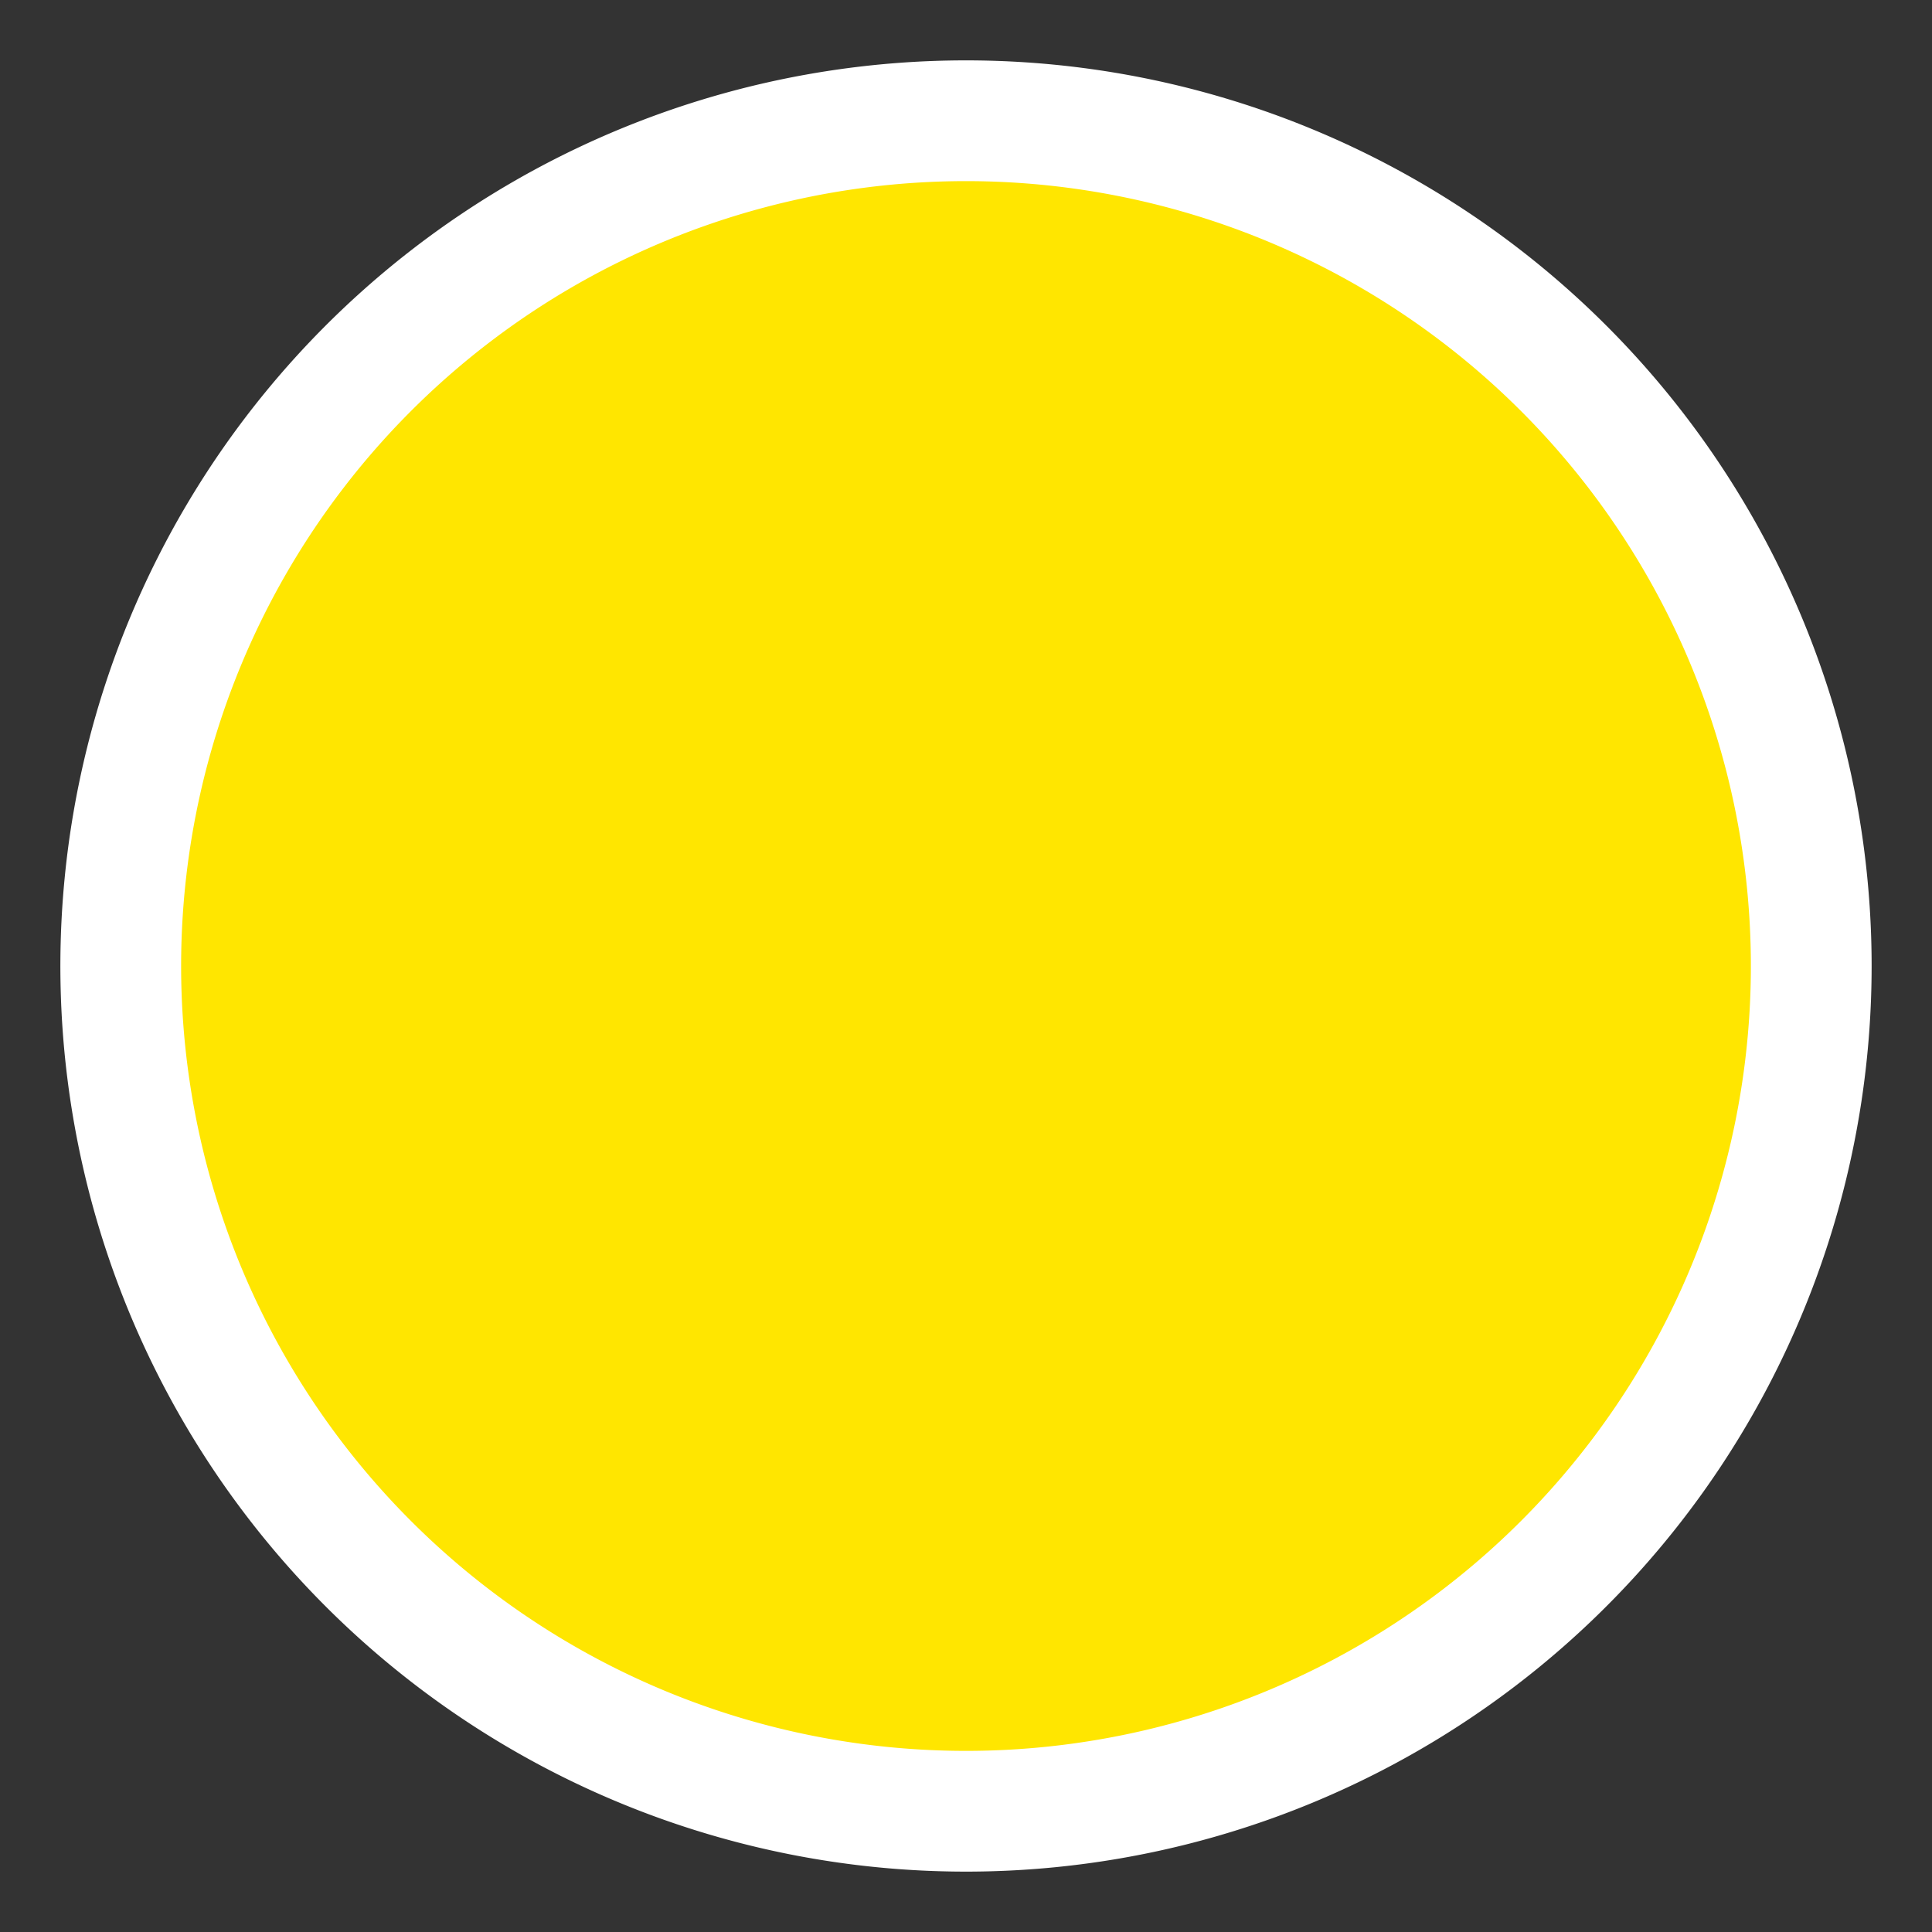
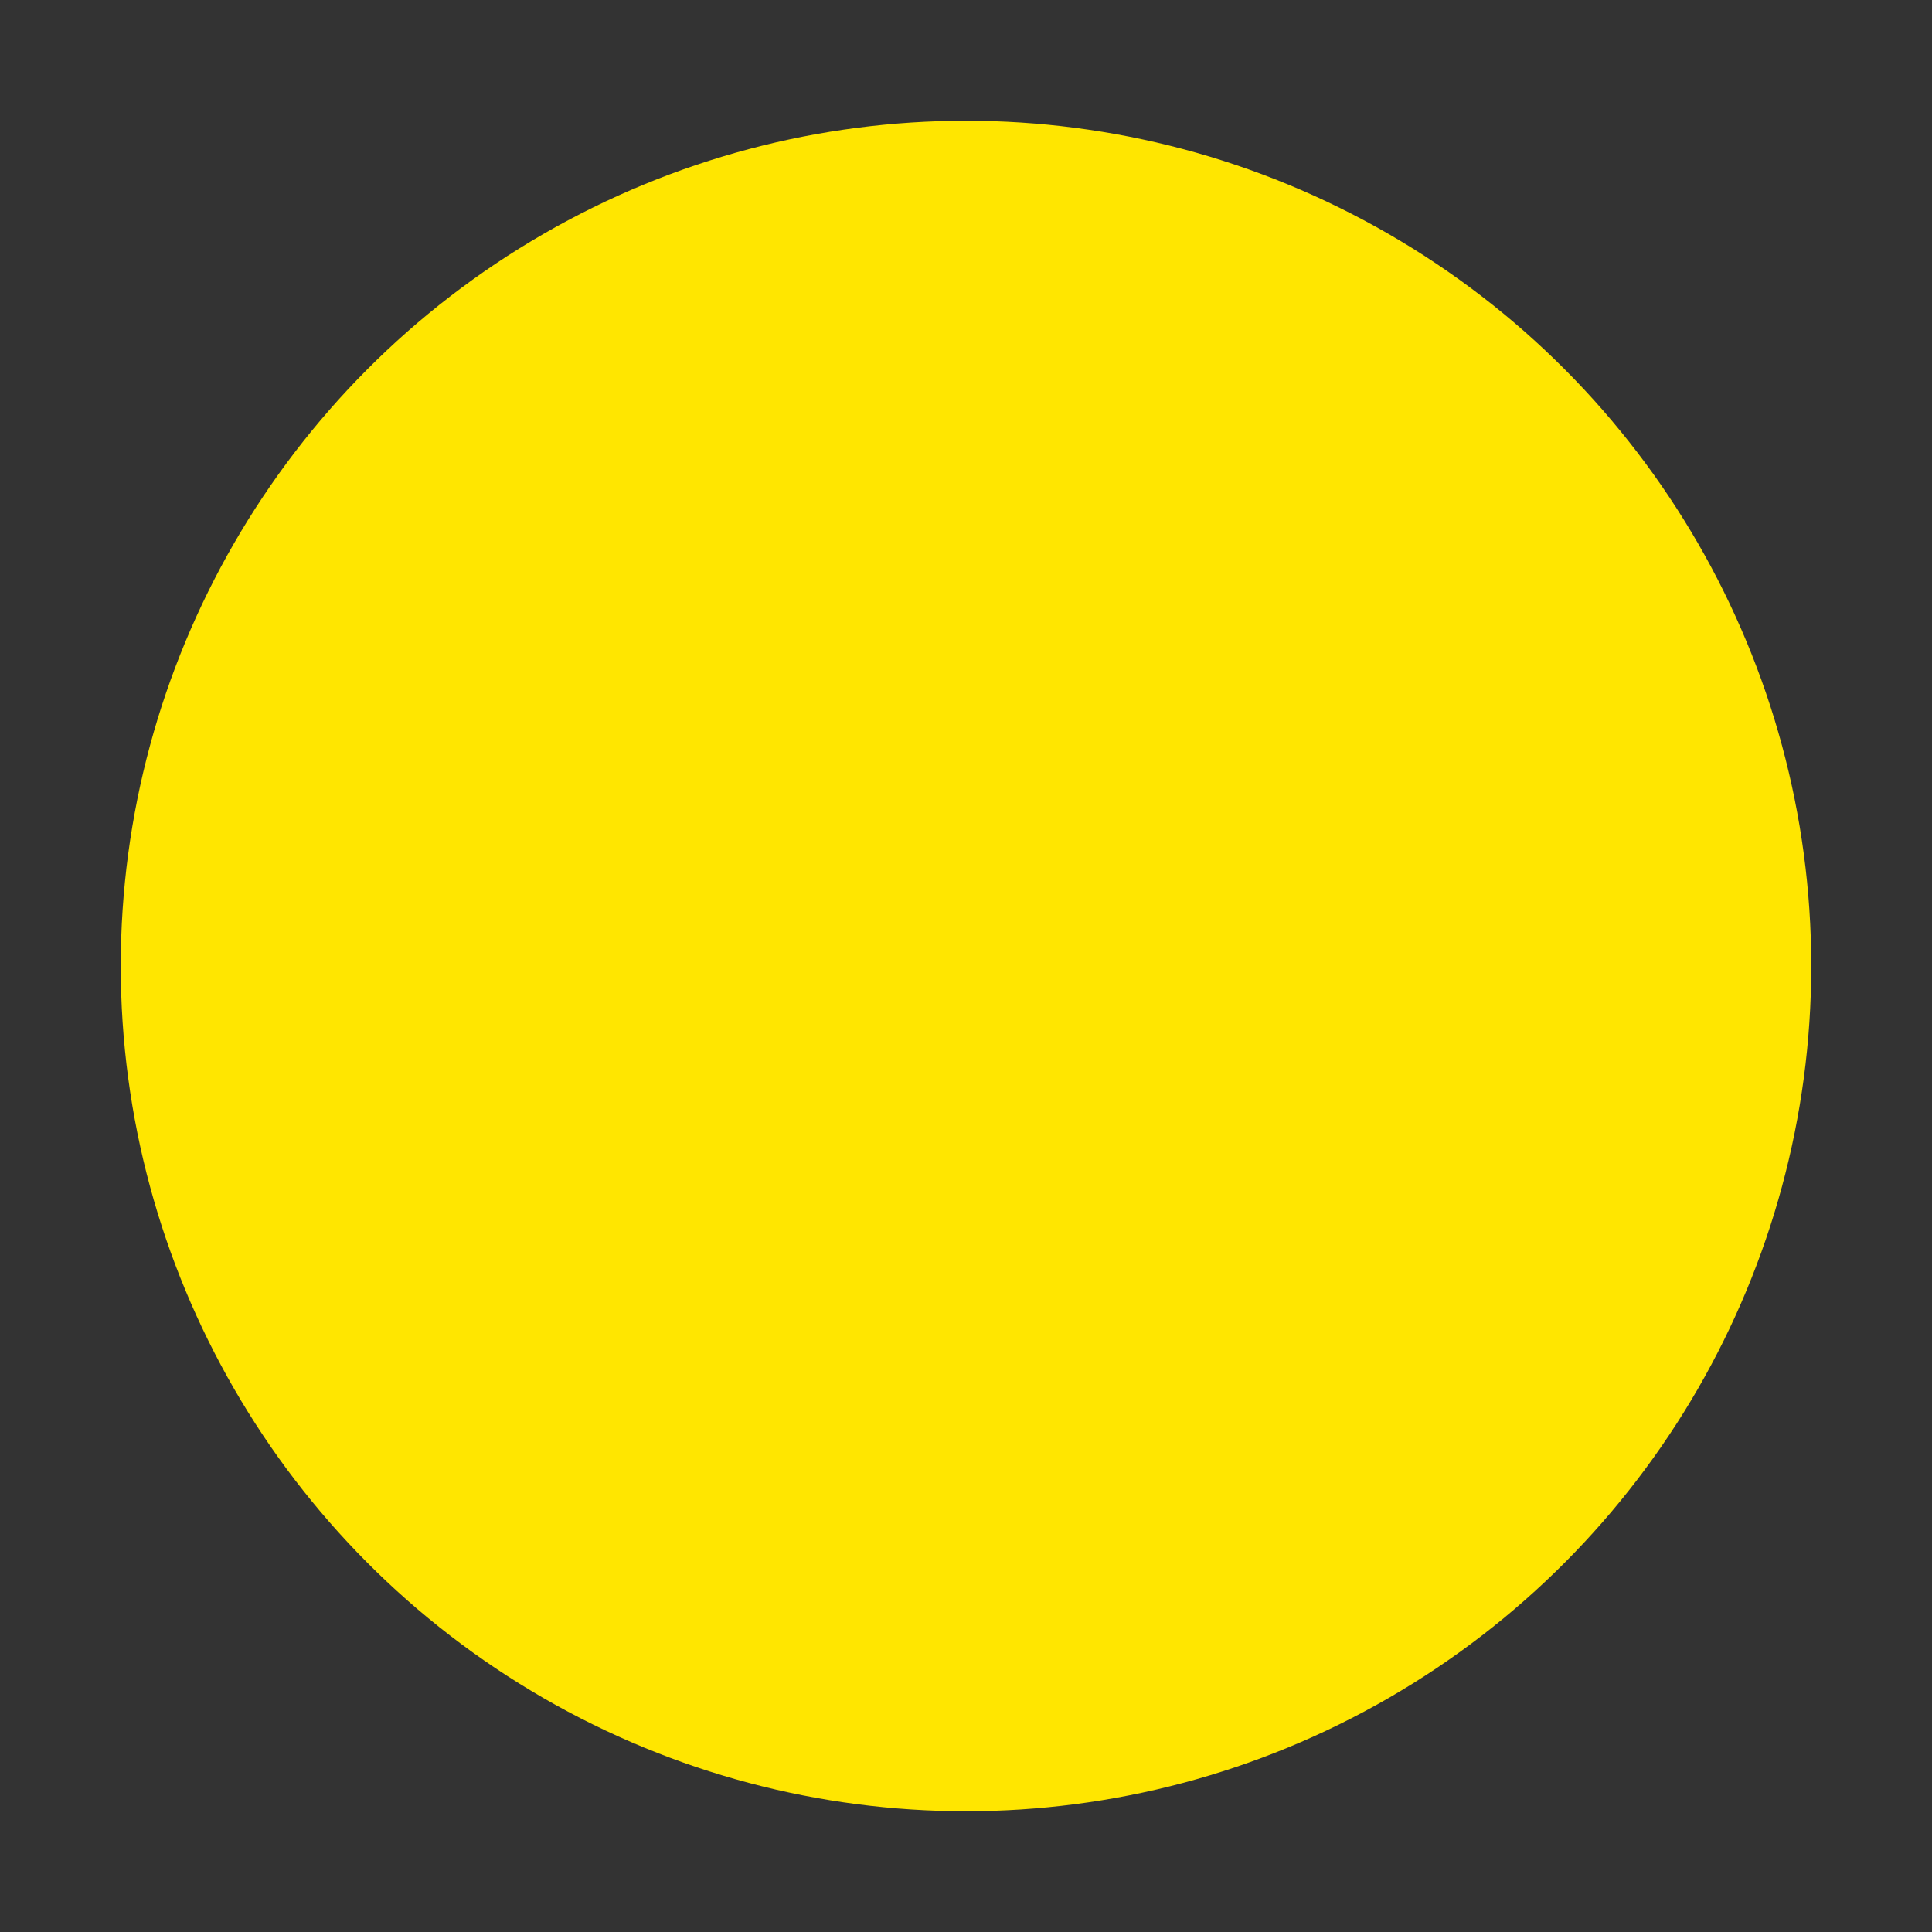
<svg xmlns="http://www.w3.org/2000/svg" id="Layer_1" data-name="Layer 1" viewBox="0 0 32 32">
  <rect x="0" y="0" width="32" height="32" fill="#333333" stroke="none" />
  <defs>
    <style>.cls-1{fill:none;}.cls-2{fill:#ffe600;}.cls-3{fill:#fff;}</style>
  </defs>
  <title>yellow-circle</title>
  <g id="Layer_3" data-name="Layer 3">
-     <rect class="cls-1" width="32" height="32" />
-   </g>
+     </g>
  <circle class="cls-2" cx="16" cy="16" r="14" />
-   <path class="cls-3" d="M16,3A13,13,0,1,1,3,16,13,13,0,0,1,16,3m0-2A15,15,0,1,0,31,16,15,15,0,0,0,16,1Z" />
</svg>